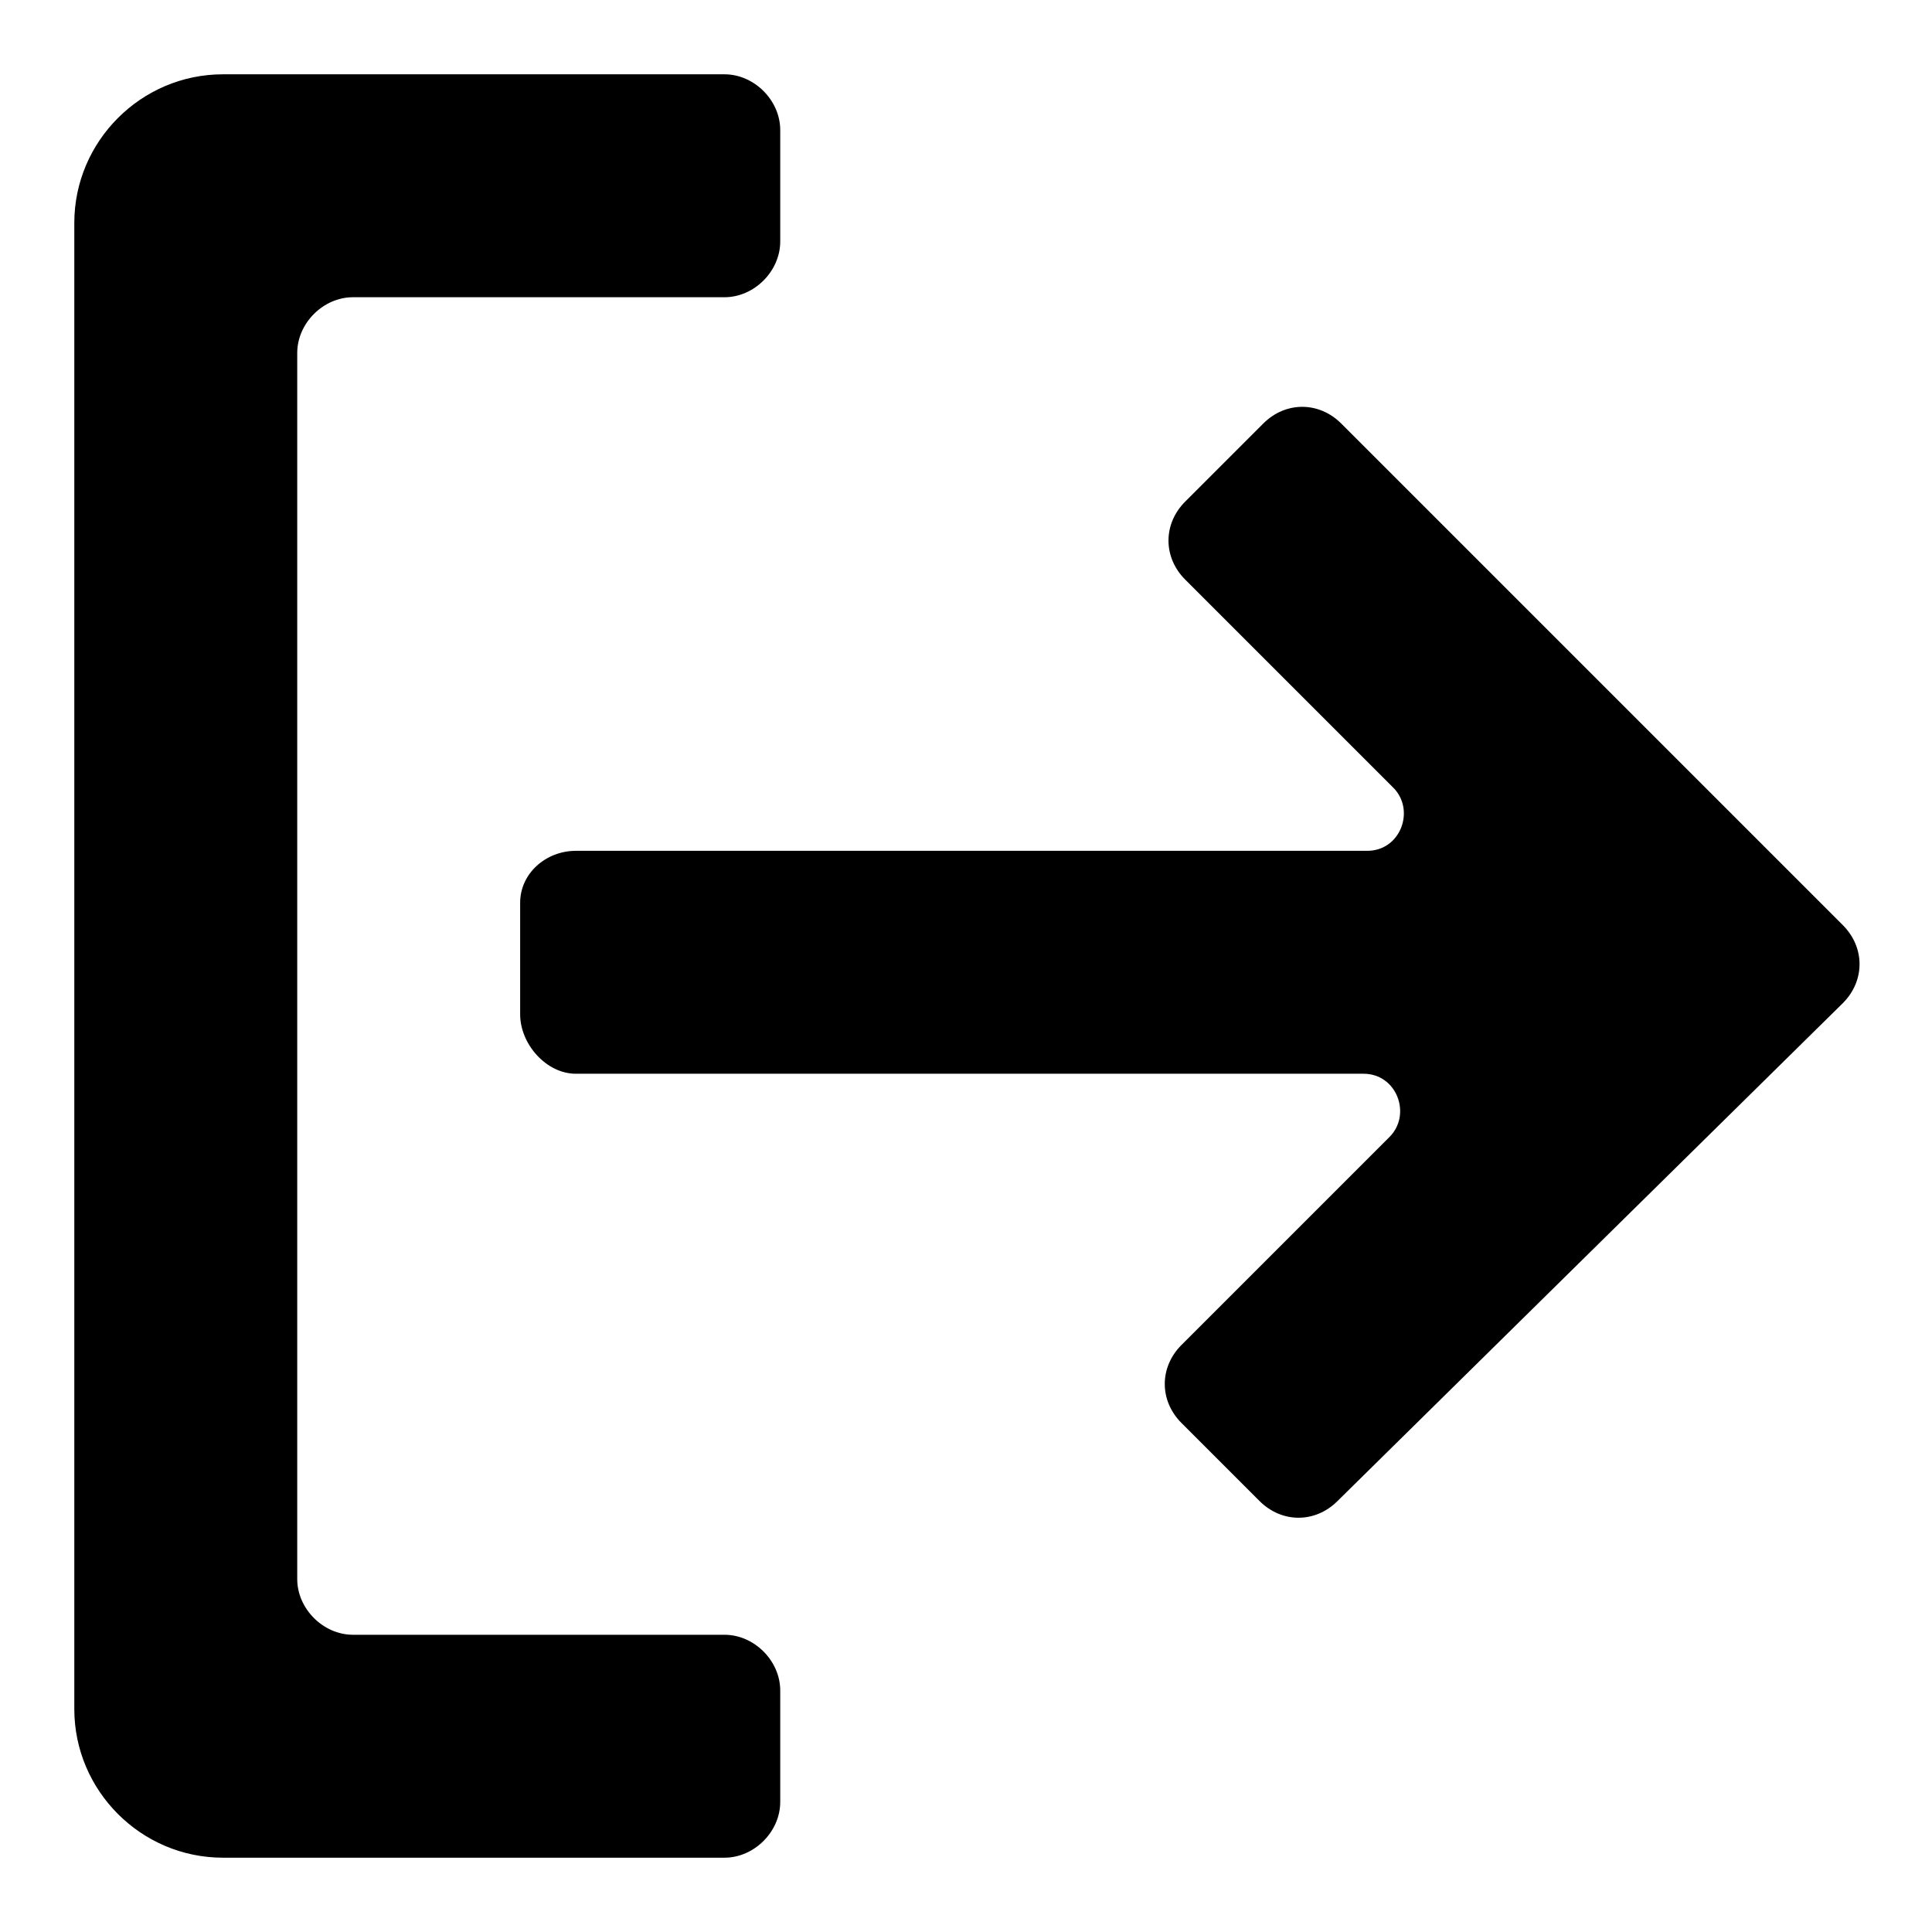
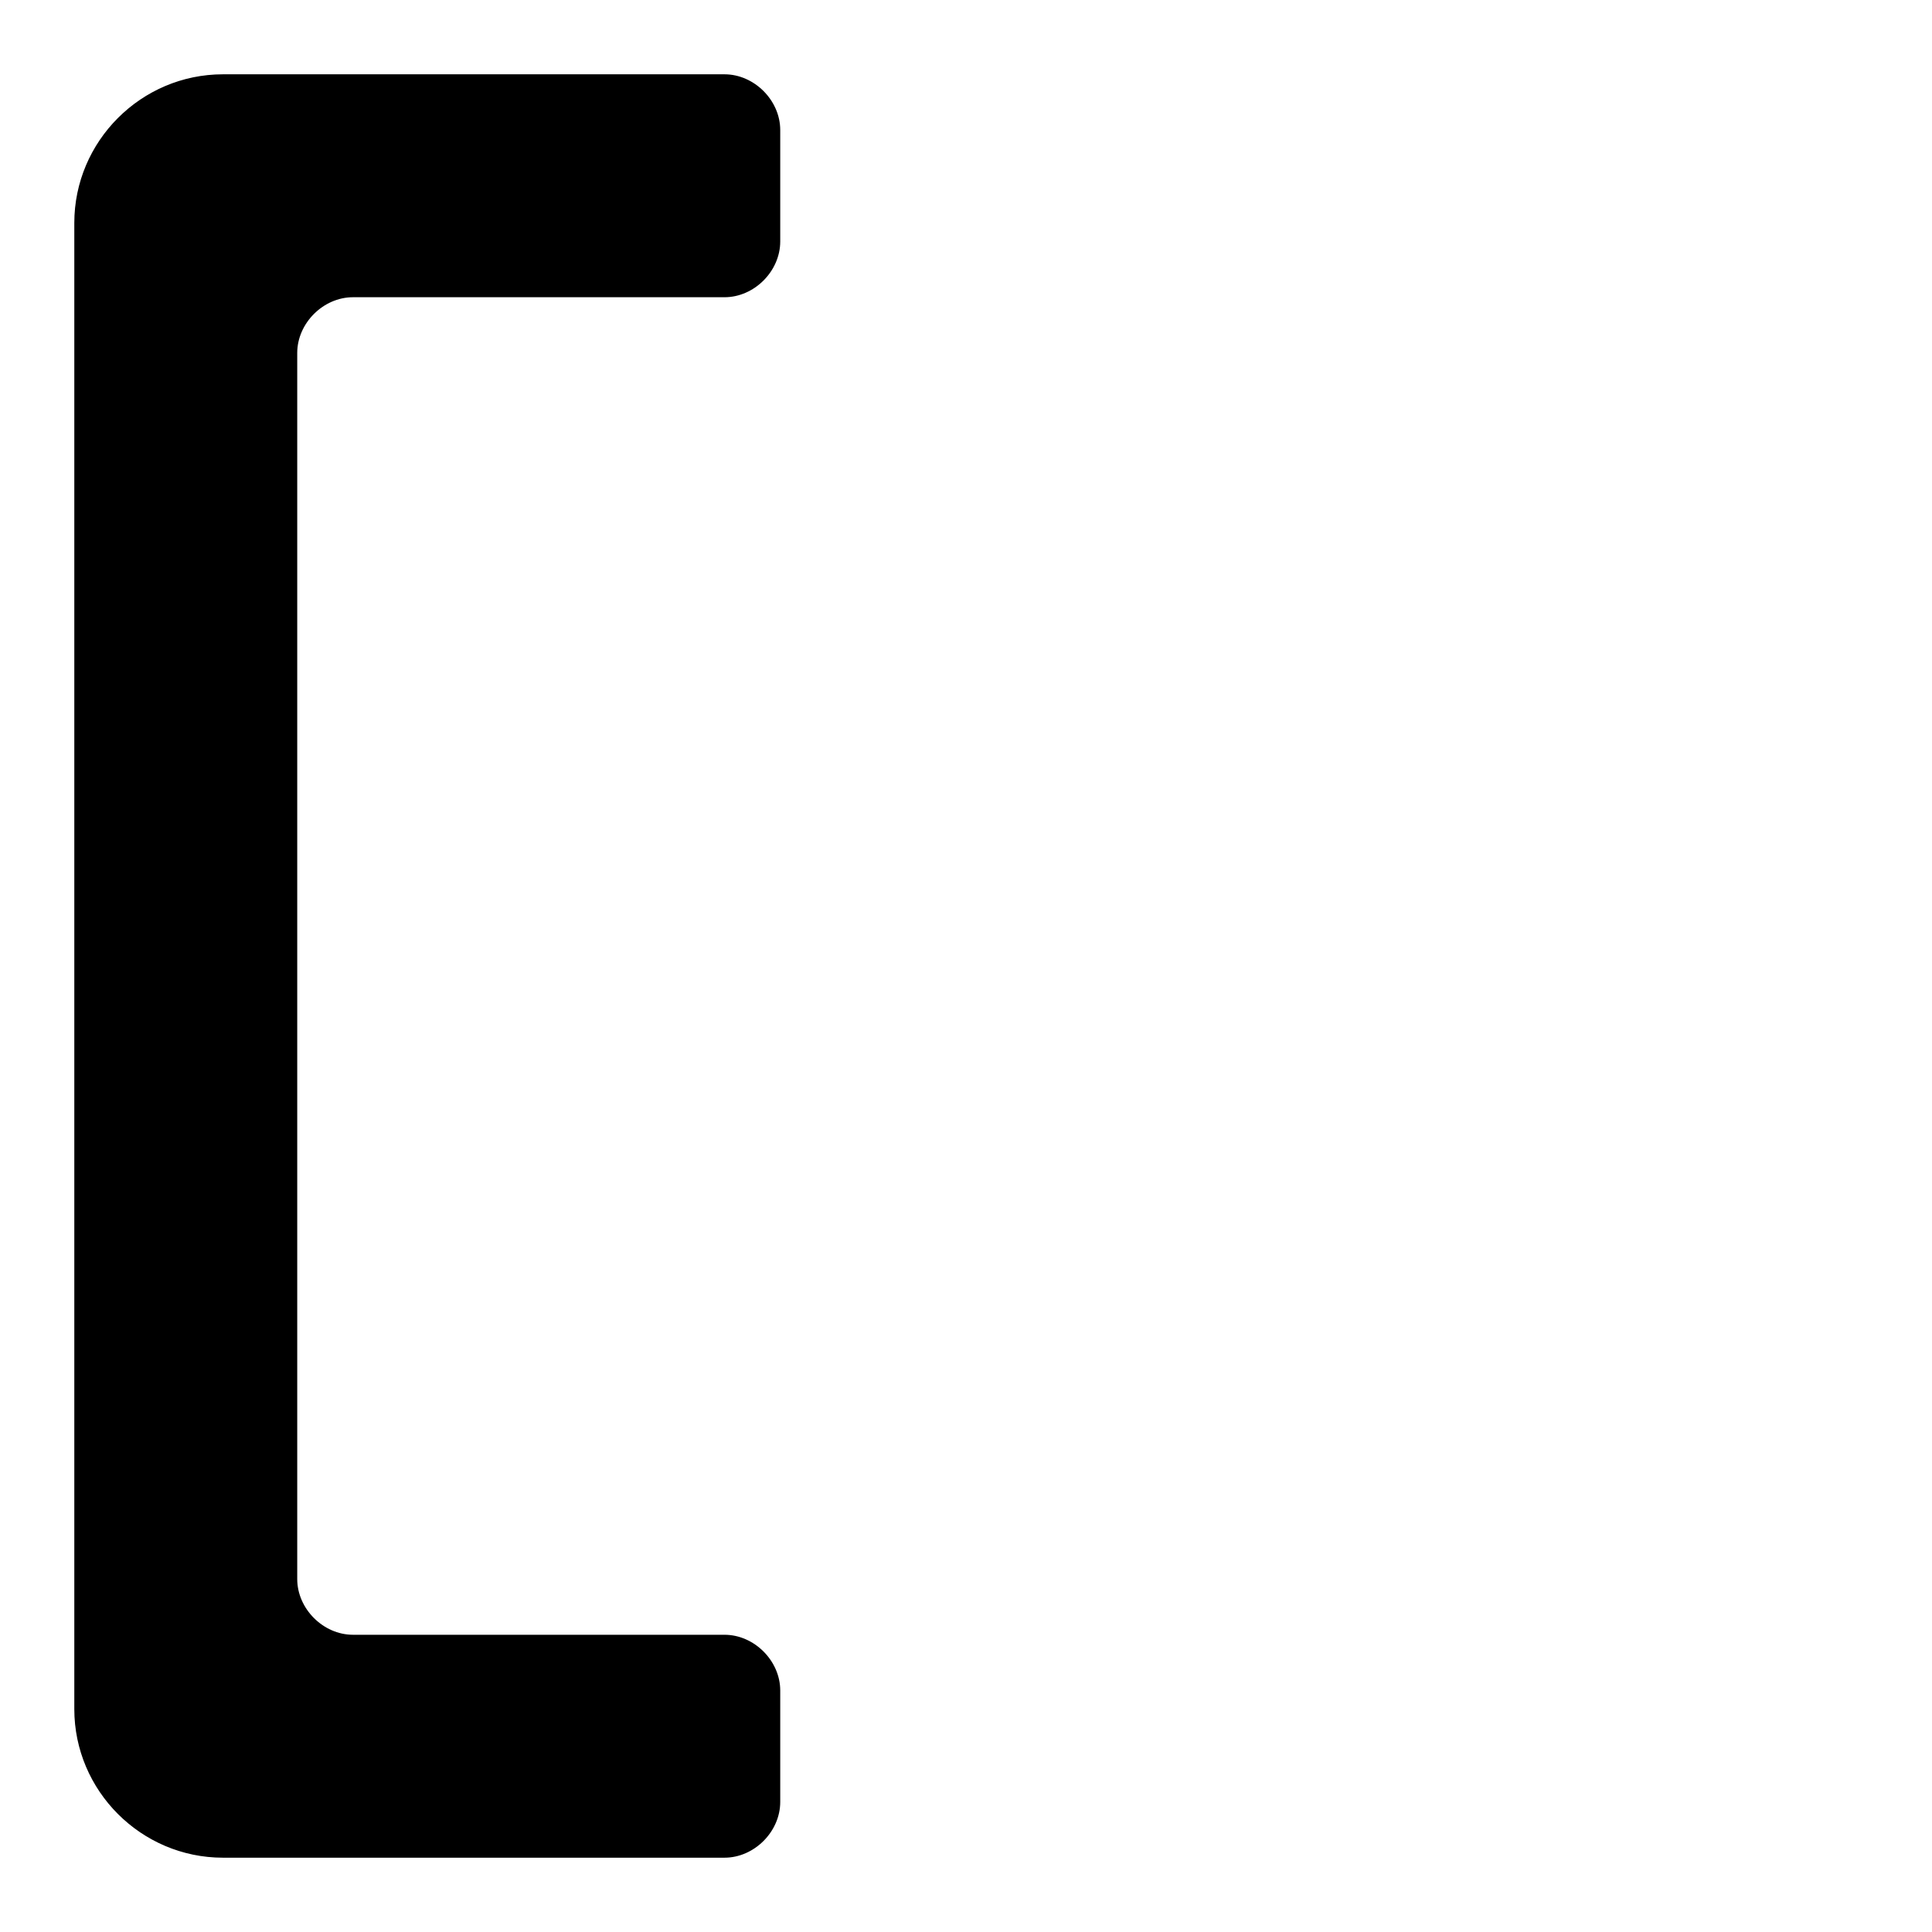
<svg xmlns="http://www.w3.org/2000/svg" fill="#000000" width="800px" height="800px" viewBox="0 0 52 52" enable-background="new 0 0 52 52" xml:space="preserve">
  <g>
    <path d="M21,48.5v-3c0-0.8-0.7-1.5-1.5-1.5h-10C8.7,44,8,43.3,8,42.5v-33C8,8.7,8.7,8,9.5,8h10   C20.3,8,21,7.3,21,6.5v-3C21,2.7,20.3,2,19.5,2H6C3.8,2,2,3.8,2,6v40c0,2.2,1.8,4,4,4h13.5C20.3,50,21,49.3,21,48.5z" />
-     <path d="M49.6,27c0.6-0.6,0.6-1.5,0-2.1L36.1,11.4c-0.6-0.6-1.5-0.6-2.1,0l-2.1,2.1c-0.6,0.6-0.6,1.5,0,2.1l5.6,5.6   c0.6,0.6,0.2,1.7-0.7,1.7H15.5c-0.8,0-1.5,0.6-1.5,1.4v3c0,0.8,0.7,1.6,1.5,1.6h21.2c0.9,0,1.3,1.1,0.7,1.7l-5.6,5.6   c-0.6,0.6-0.6,1.5,0,2.1l2.1,2.1c0.6,0.6,1.5,0.6,2.1,0L49.6,27z" />
  </g>
</svg>